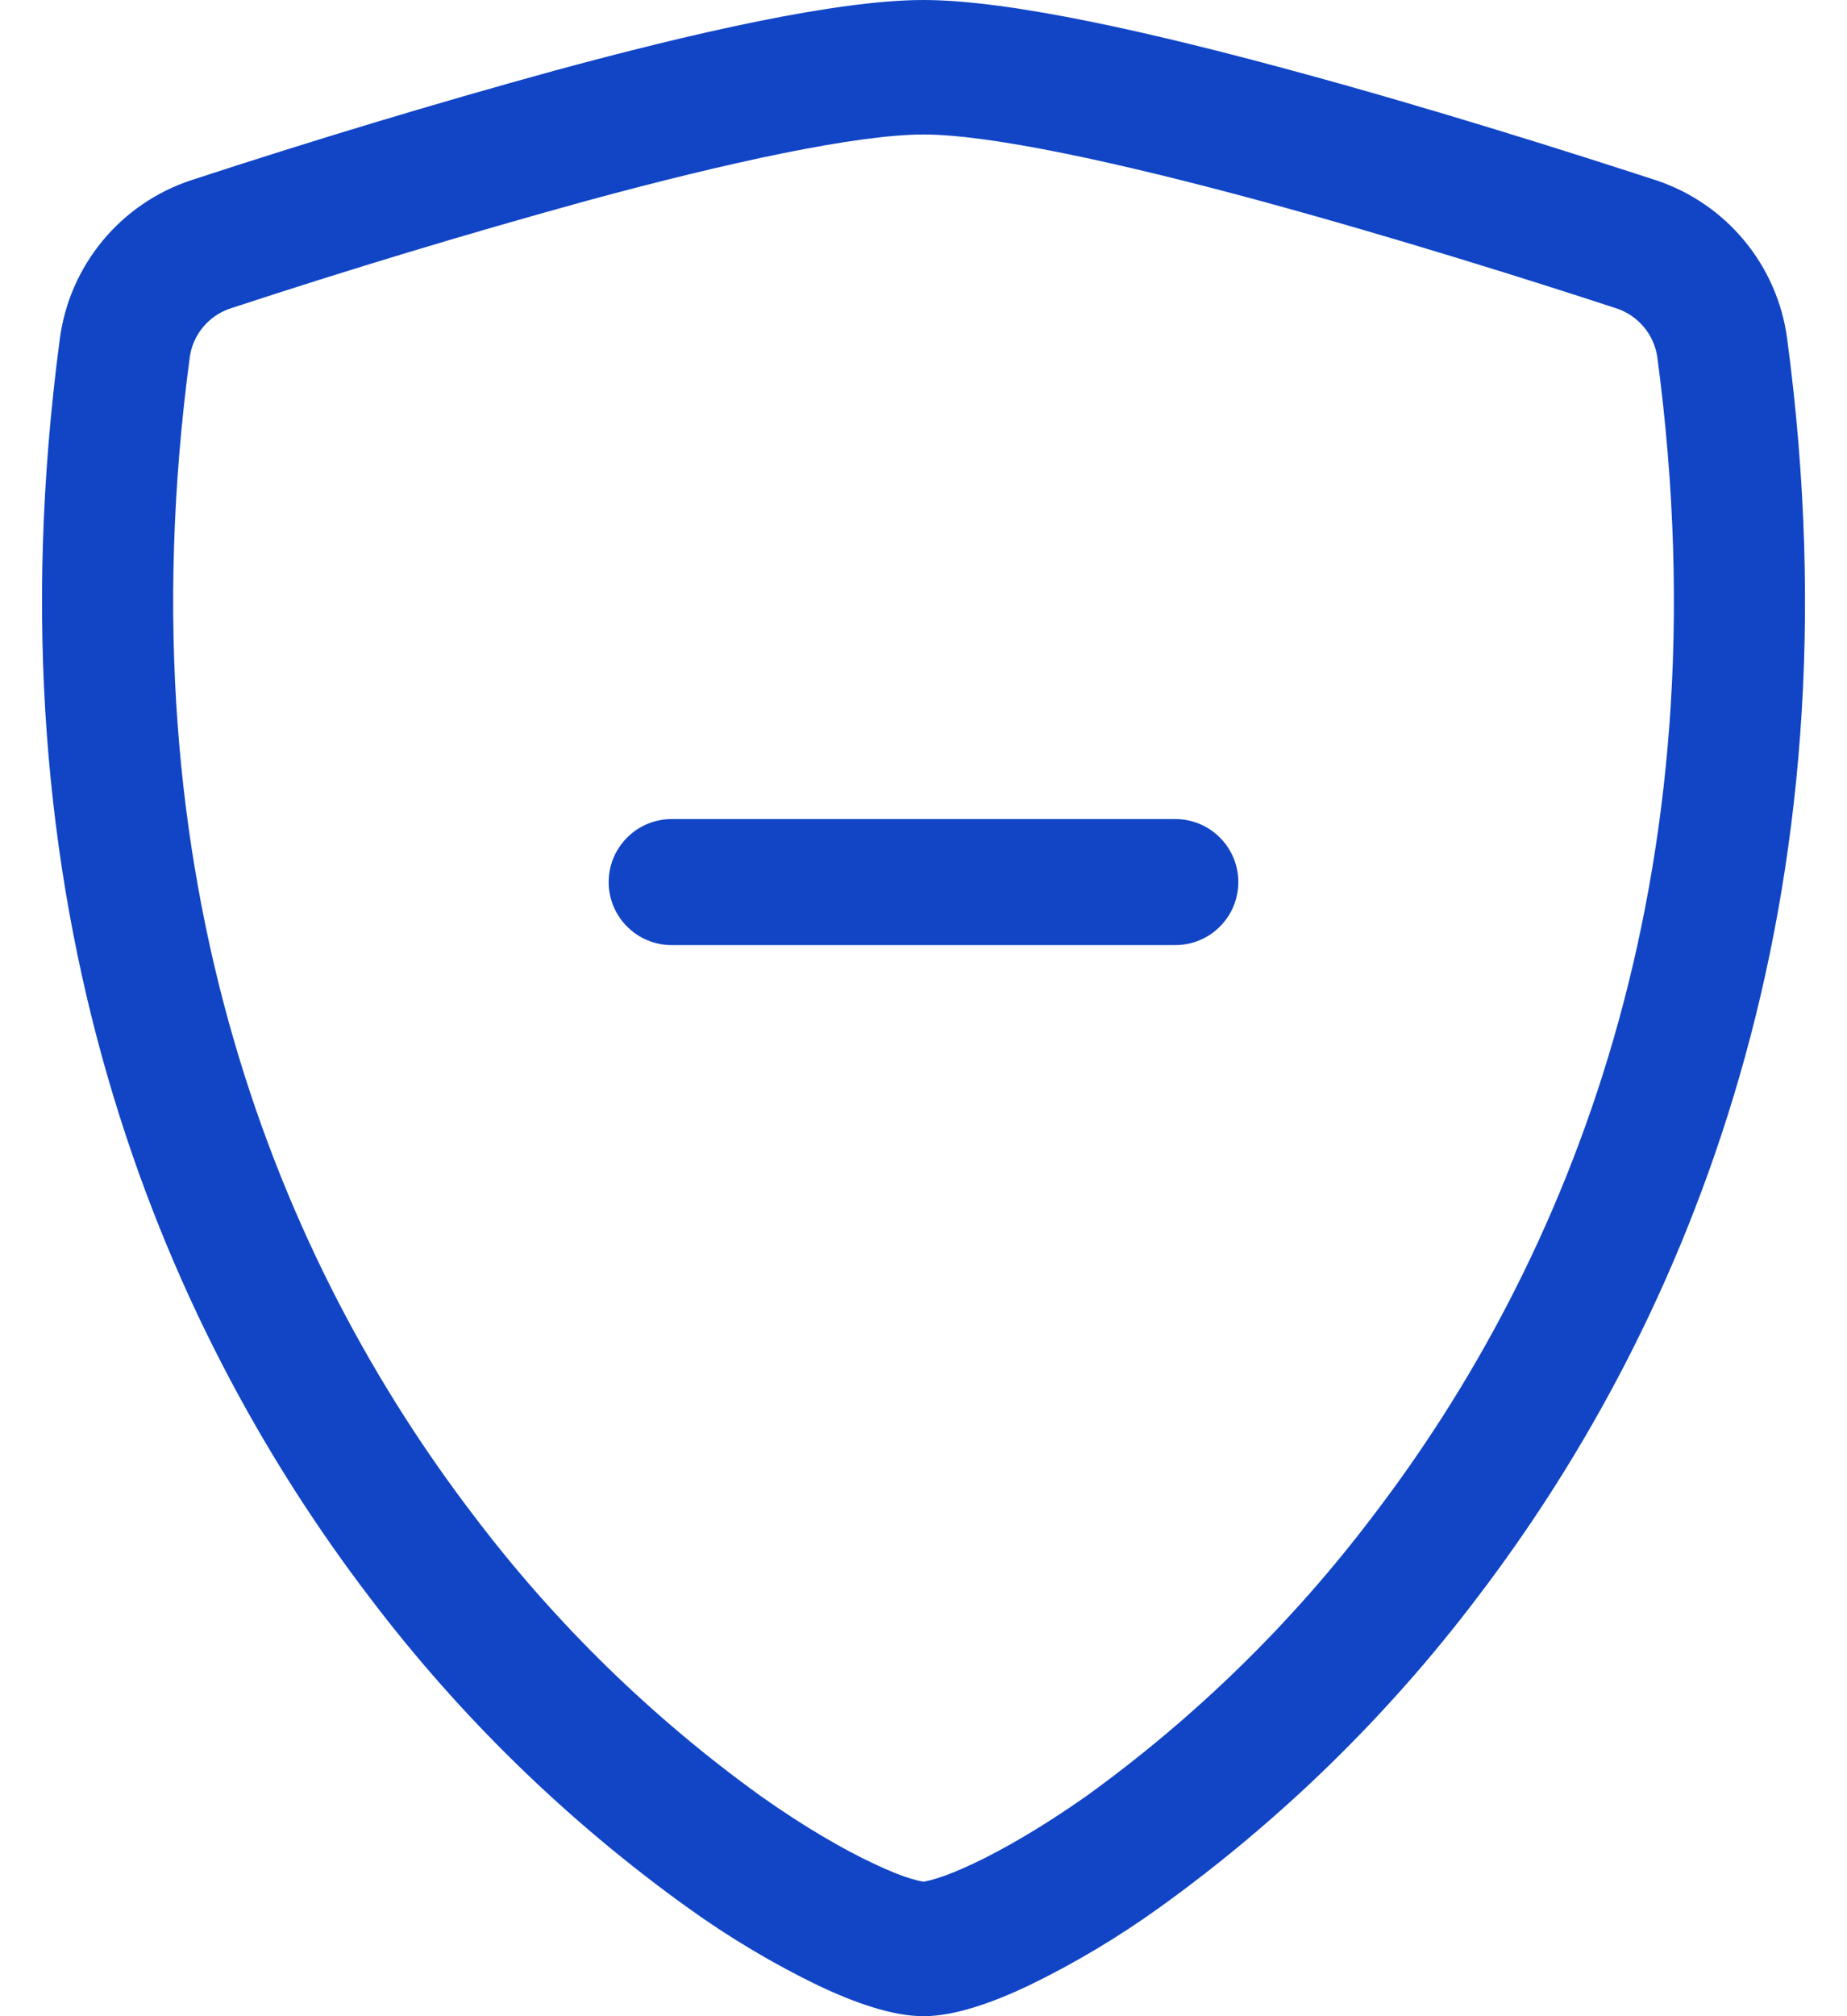
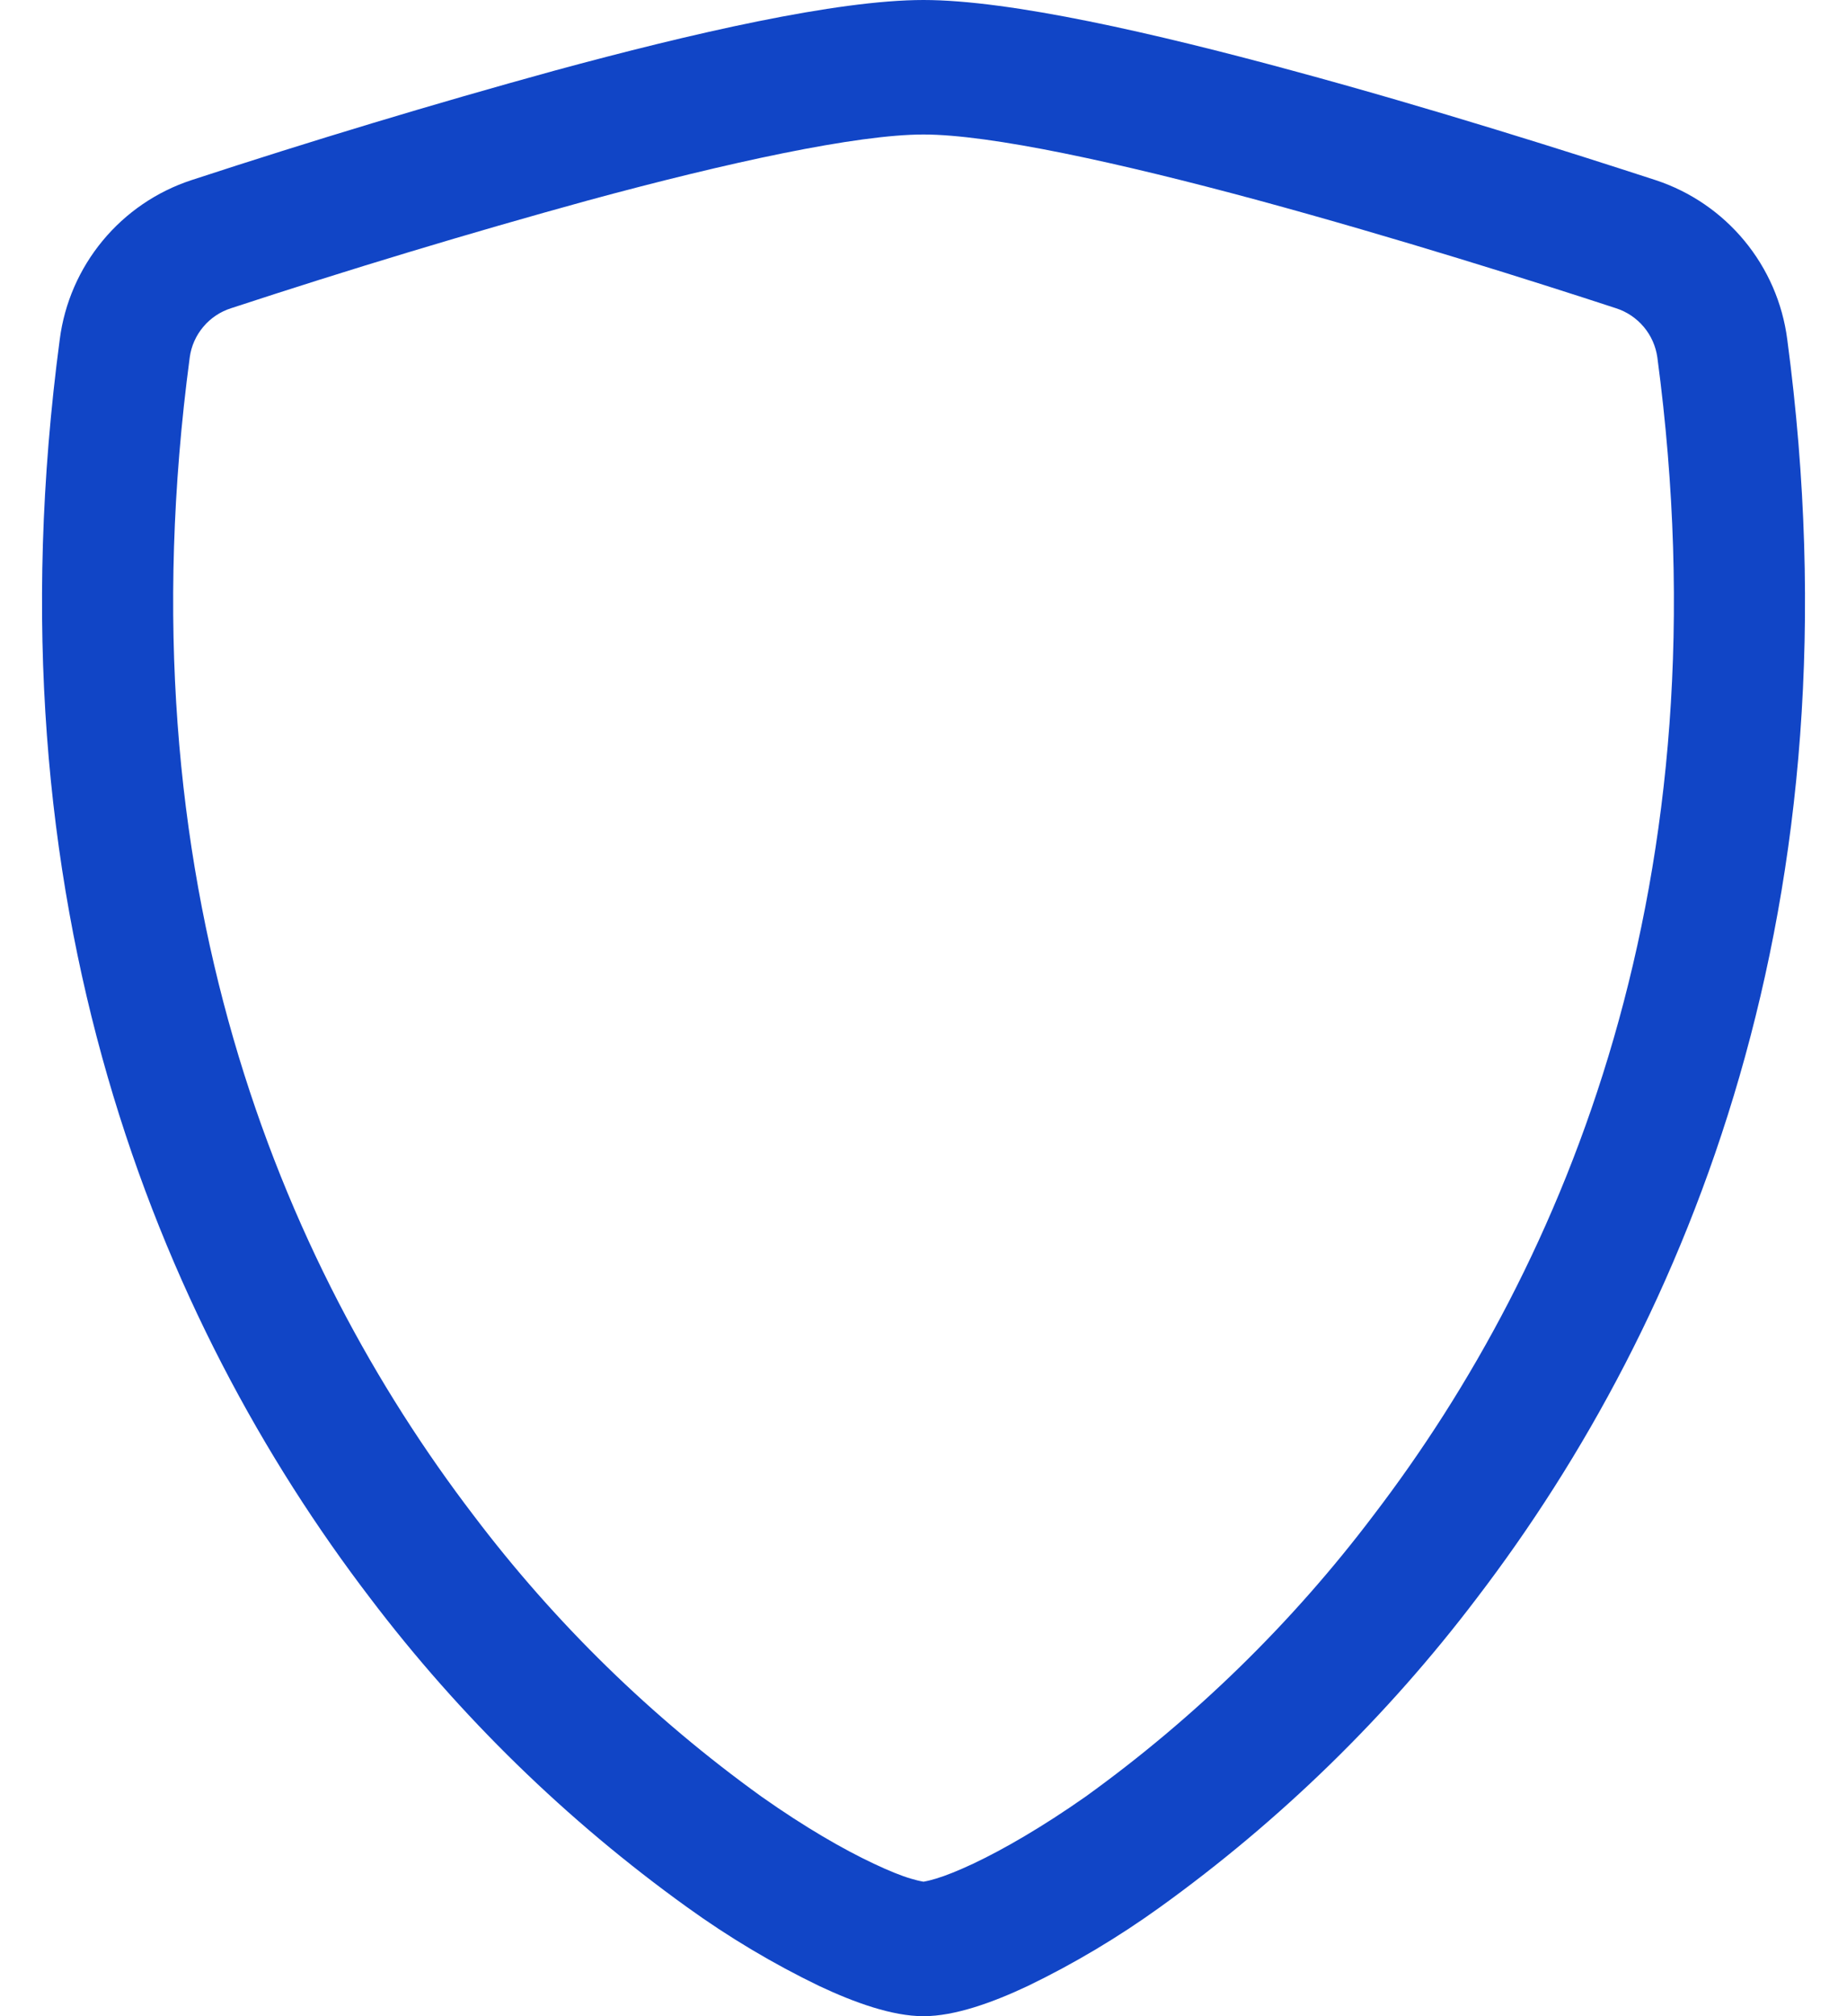
<svg xmlns="http://www.w3.org/2000/svg" width="22" height="24" viewBox="0 0 22 24" fill="none">
  <path d="M7.007 2.385C5.578 2.778 4.159 3.207 2.752 3.669C2.623 3.71 2.508 3.787 2.421 3.891C2.334 3.994 2.278 4.12 2.26 4.254C1.429 10.489 3.349 15.039 5.639 18.036C6.608 19.318 7.765 20.447 9.07 21.386C9.589 21.752 10.047 22.015 10.409 22.185C10.589 22.27 10.736 22.329 10.848 22.362C10.898 22.377 10.949 22.39 11 22.399C11.051 22.39 11.101 22.377 11.15 22.362C11.264 22.328 11.411 22.269 11.591 22.185C11.951 22.015 12.412 21.75 12.931 21.386C14.235 20.447 15.392 19.318 16.361 18.036C18.651 15.04 20.572 10.489 19.741 4.254C19.722 4.12 19.666 3.994 19.579 3.891C19.491 3.787 19.377 3.71 19.248 3.669C18.272 3.349 16.623 2.829 14.993 2.386C13.328 1.935 11.796 1.601 11 1.601C10.205 1.601 8.672 1.933 7.007 2.385ZM6.608 0.84C8.236 0.398 9.965 0 11 0C12.035 0 13.764 0.398 15.392 0.84C17.057 1.29 18.735 1.823 19.723 2.145C20.135 2.281 20.501 2.531 20.778 2.866C21.055 3.201 21.232 3.607 21.288 4.038C22.183 10.754 20.108 15.73 17.591 19.023C16.523 20.431 15.251 21.671 13.816 22.703C13.32 23.06 12.794 23.374 12.243 23.64C11.823 23.838 11.372 24 11 24C10.628 24 10.178 23.838 9.757 23.64C9.206 23.374 8.68 23.06 8.185 22.703C6.749 21.671 5.477 20.431 4.409 19.023C1.892 15.73 -0.182 10.754 0.712 4.038C0.768 3.607 0.945 3.201 1.222 2.866C1.499 2.531 1.865 2.281 2.278 2.145C3.71 1.676 5.154 1.24 6.608 0.84Z" fill="#1145C6" />
-   <path d="M7.25 10.5C7.25 10.301 7.329 10.11 7.47 9.97C7.61 9.829 7.801 9.75 8 9.75H14C14.199 9.75 14.39 9.829 14.53 9.97C14.671 10.11 14.75 10.301 14.75 10.5C14.75 10.699 14.671 10.89 14.53 11.03C14.39 11.171 14.199 11.25 14 11.25H8C7.801 11.25 7.61 11.171 7.47 11.03C7.329 10.89 7.25 10.699 7.25 10.5Z" fill="#1145C6" />
</svg>